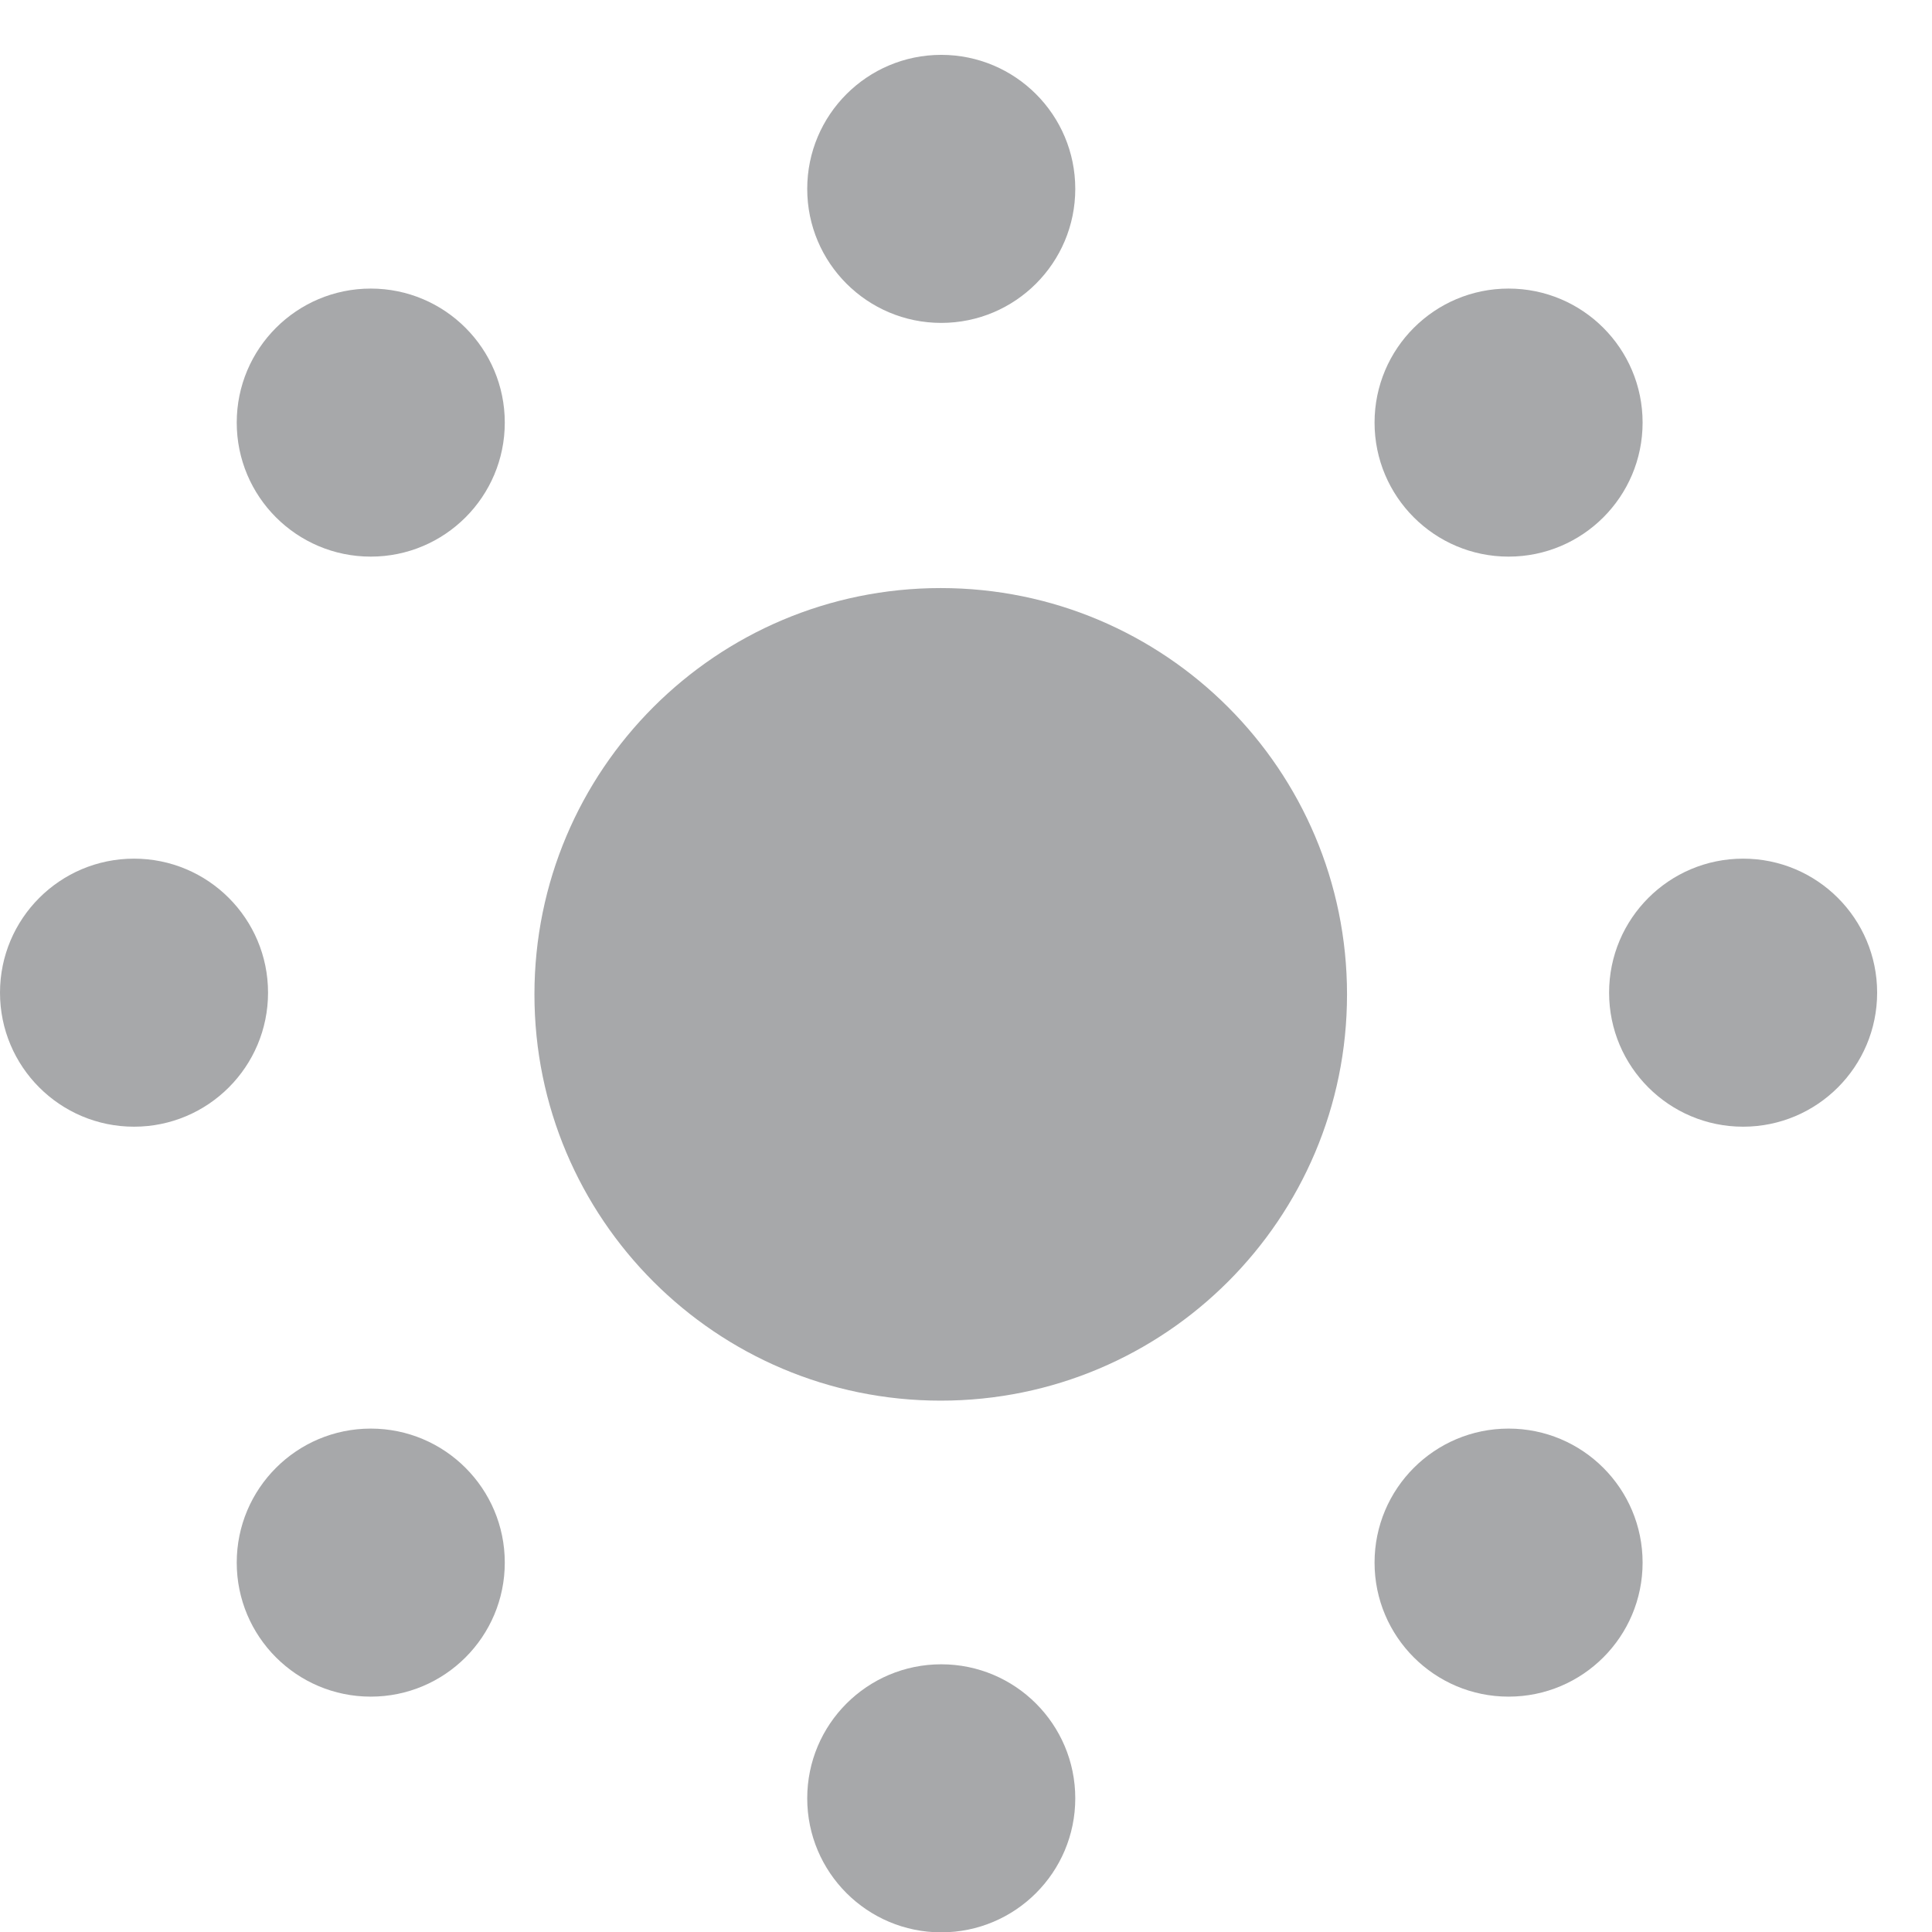
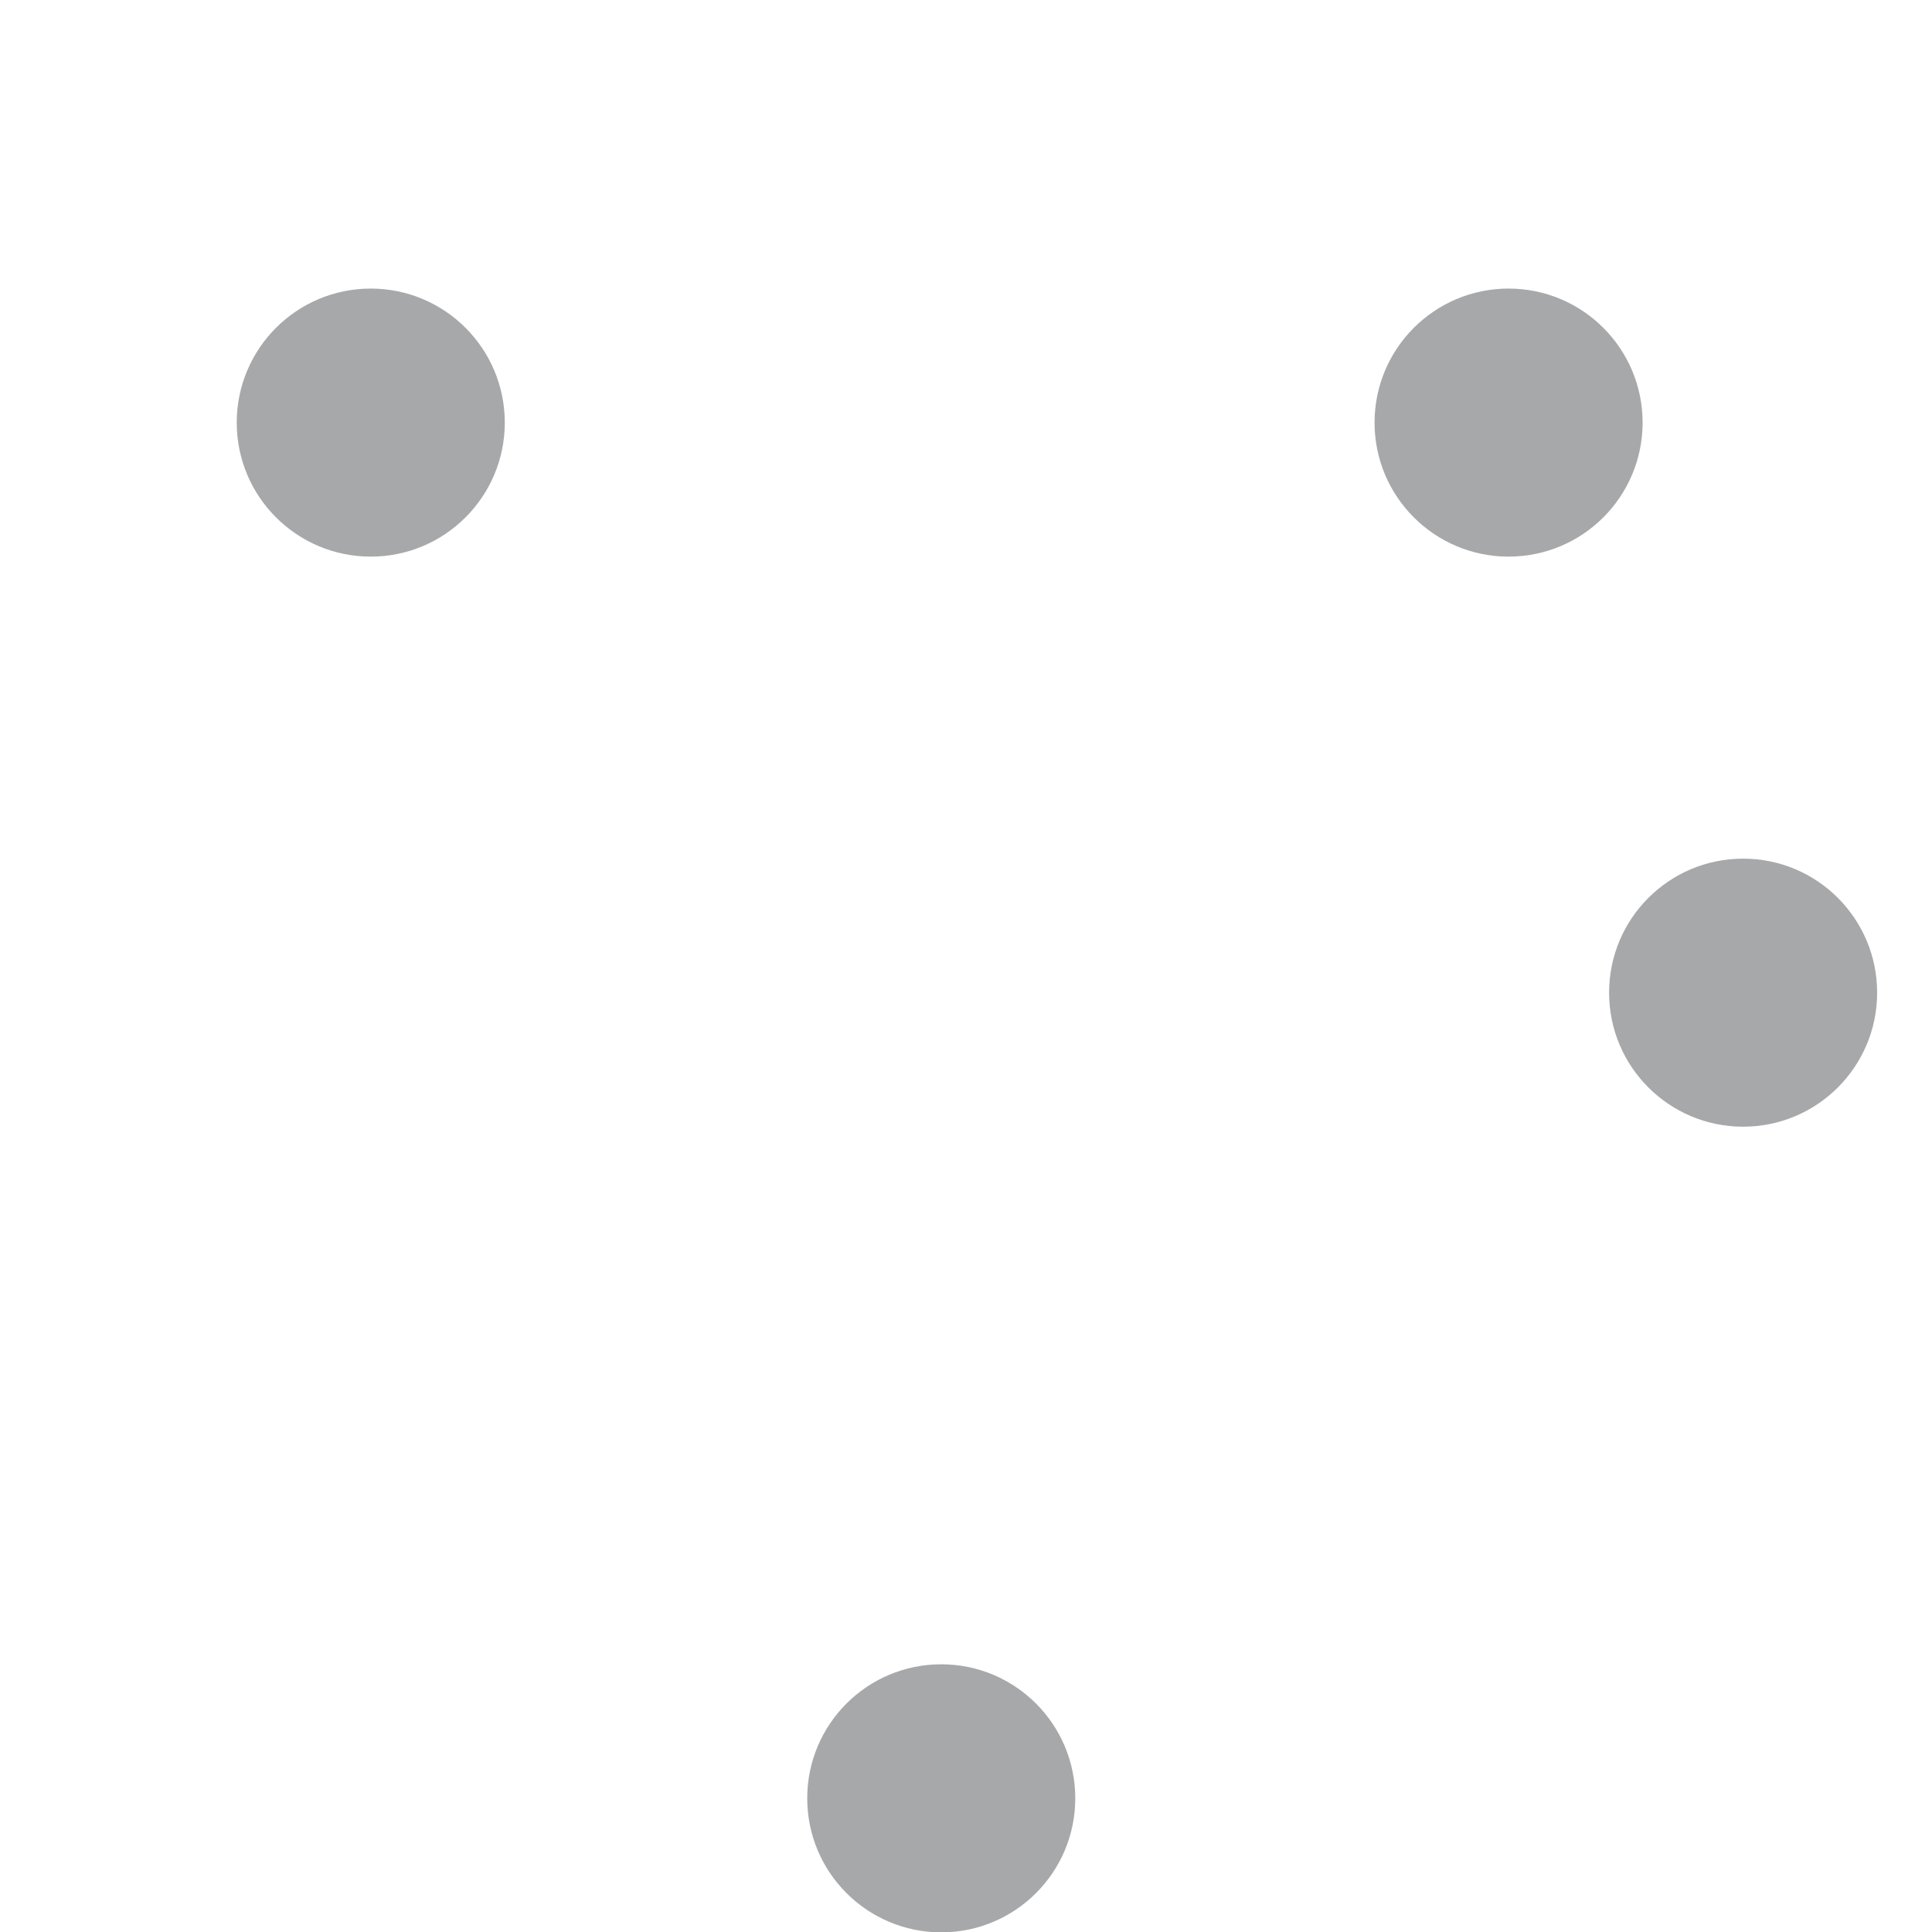
<svg xmlns="http://www.w3.org/2000/svg" xmlns:ns1="http://www.inkscape.org/namespaces/inkscape" xmlns:ns2="http://sodipodi.sourceforge.net/DTD/sodipodi-0.dtd" version="1.1" id="Calque_1" x="0px" y="0px" width="28.139" height="28.144" viewBox="0 0 28.139 28.144" enable-background="new 0 0 141.73 141.73" xml:space="preserve" ns1:version="0.91 r13725" ns2:docname="planifier_gray.svg">
  <defs id="defs23" />
  <ns2:namedview pagecolor="#ffffff" bordercolor="#666666" borderopacity="1" objecttolerance="10" gridtolerance="10" guidetolerance="10" ns1:pageopacity="0" ns1:pageshadow="2" ns1:window-width="658" ns1:window-height="480" id="namedview21" showgrid="false" fit-margin-top="0" fit-margin-left="0" fit-margin-right="0" fit-margin-bottom="0" ns1:zoom="1.665138" ns1:cx="14.804" ns1:cy="12.256999" ns1:window-x="0" ns1:window-y="0" ns1:window-maximized="0" ns1:current-layer="Calque_1" />
-   <path d="m 13.701,20.4 c 3.269,0 5.918,-2.648 5.918,-5.917 0,-3.269 -2.649,-5.918 -5.918,-5.918 -3.269,0 -5.917,2.649 -5.917,5.918 -0.001,3.266 2.648,5.917 5.917,5.917" id="path3" ns1:connector-curvature="0" style="fill:#a7a8aa" />
-   <circle cx="13.709" cy="2.751" r="1.952" id="circle5" style="fill:#a7a8aa" />
  <circle cx="13.709" cy="26.192" r="1.952" id="circle7" style="fill:#a7a8aa" />
  <circle cx="5.4" cy="6.155" r="1.952" id="circle9" style="fill:#a7a8aa" />
-   <circle cx="5.4" cy="22.759" r="1.952" id="circle11" style="fill:#a7a8aa" />
-   <circle cx="21.972" cy="22.759" r="1.952" id="circle13" style="fill:#a7a8aa" />
  <circle cx="21.972" cy="6.155" r="1.952" id="circle15" style="fill:#a7a8aa" />
  <circle cx="25.388" cy="14.458" r="1.952" id="circle17" style="fill:#a7a8aa" />
-   <circle cx="1.952" cy="14.458" r="1.952" id="circle19" style="fill:#a7a8aa" />
</svg>